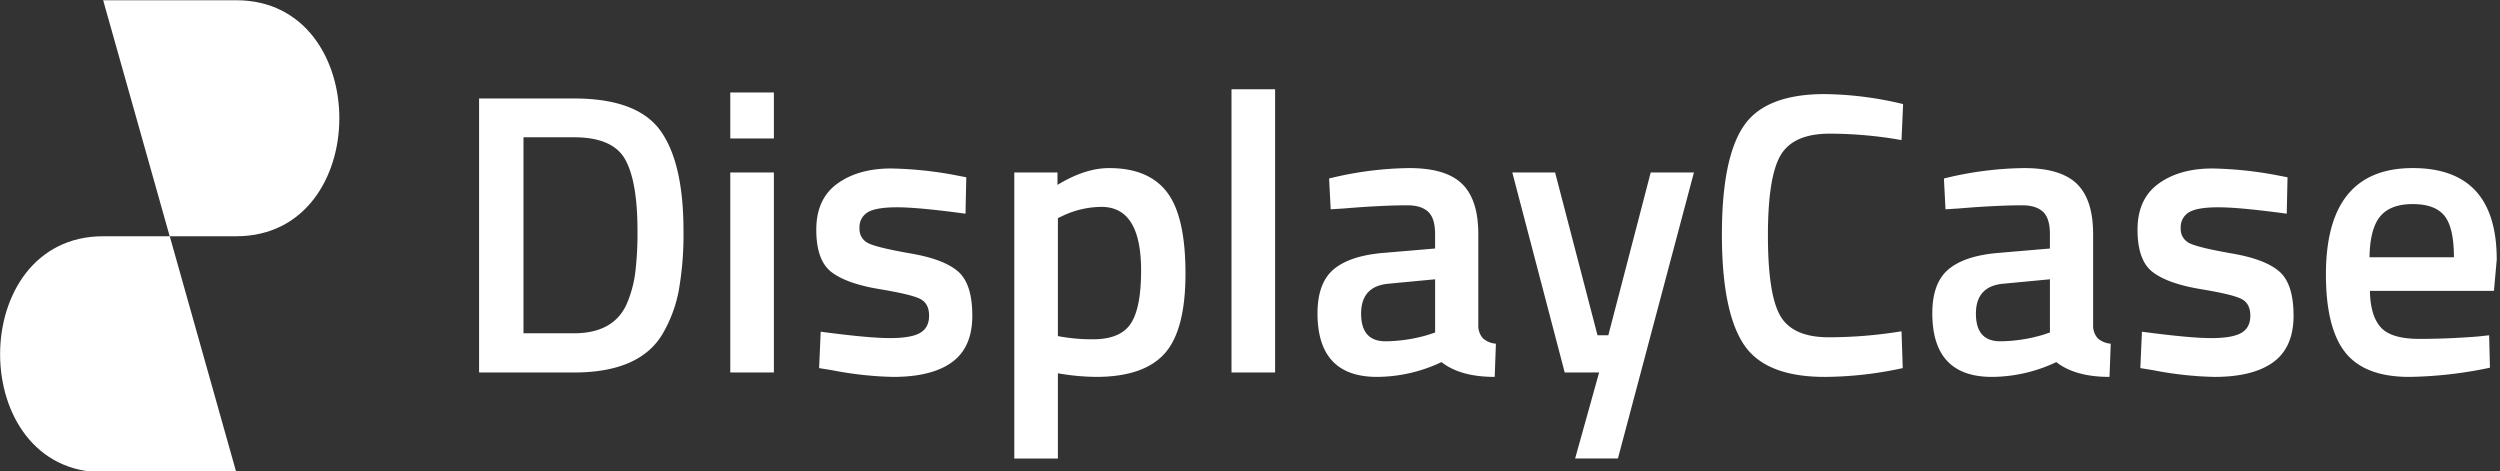
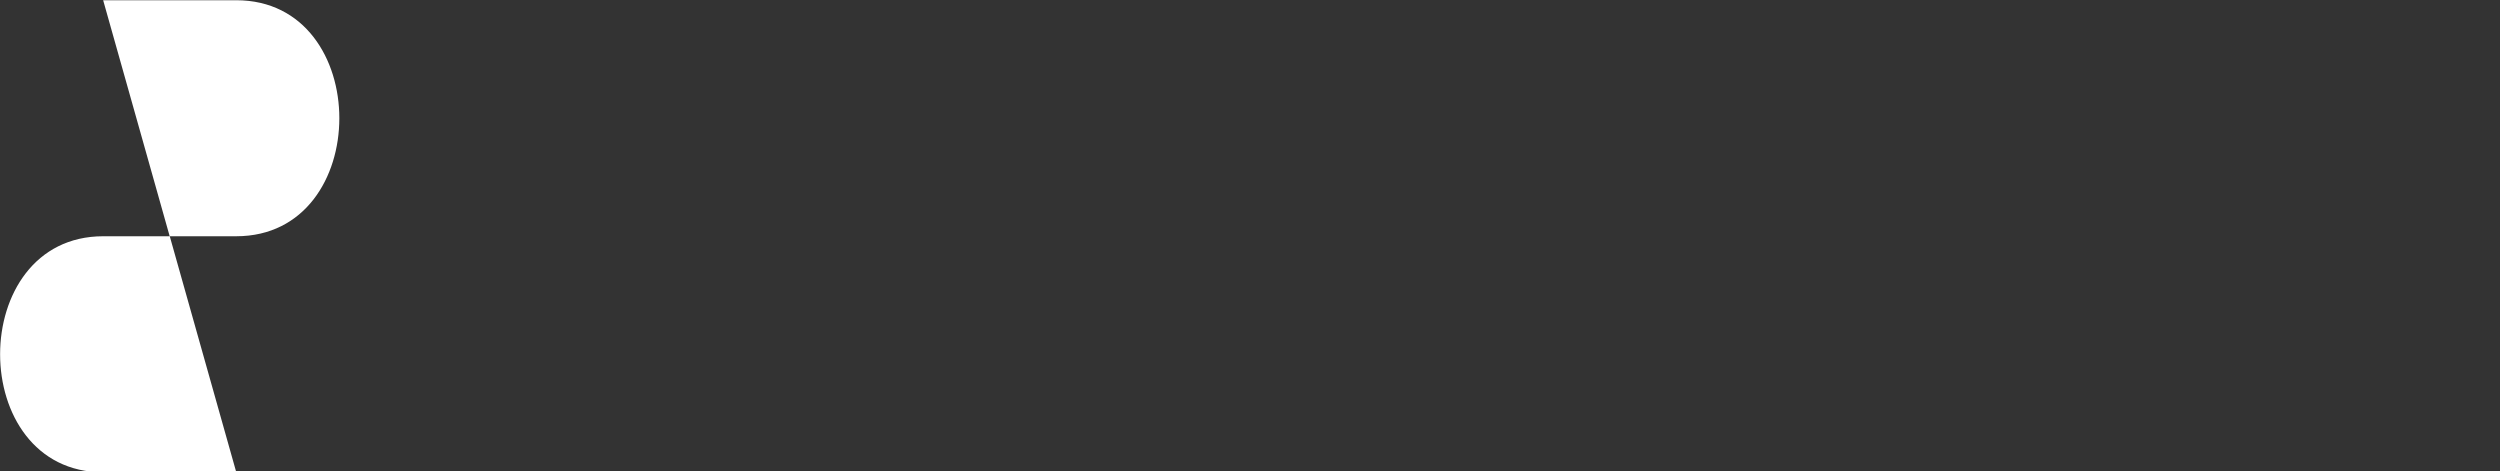
<svg xmlns="http://www.w3.org/2000/svg" width="944" height="178" viewBox="0 0 944 178">
  <rect x="0" y="0" width="944" height="178" fill="#333333" stroke="none" />
  <defs>
    <style>
      .cls-1 {
        fill: #fff;
        fill-rule: evenodd;
      }
    </style>
  </defs>
-   <path id="DisplayCase" class="cls-1" d="M250.229,126a50.8,50.8,0,0,0,6.117-16.54,121.643,121.643,0,0,0,1.738-22.279q0-25.829-8.761-37.913T216.7,37.186H180.9V140.654h35.8q24.923,0,33.532-14.652h0Zm-10.347-23.11a44.51,44.51,0,0,1-3.247,11.932q-4.984,11.028-19.938,11.027H197.665V51.838H216.7q14.649,0,19.334,8.308t4.682,27.037A124.238,124.238,0,0,1,239.882,102.892Zm52.337,37.762V65.13H275.755v75.524h16.464Zm0-88.363V34.921H275.755v17.37h16.464Zm72.653,14.652-4.682-.906a144.033,144.033,0,0,0-23.715-2.417q-12.387,0-20.316,5.74t-7.93,17.37q0,11.633,5.74,16.011t18.05,6.419q12.309,2.04,15.558,3.776t3.248,6.269q0,4.532-3.4,6.5t-11.4,1.963q-8.008,0-26.131-2.416l-0.6,13.745,4.682,0.755a134.176,134.176,0,0,0,23.261,2.568q14.65,0,22.28-5.589t7.628-17.521q0-11.931-5.287-16.615t-17.9-6.873q-12.613-2.188-16.011-3.852a5.869,5.869,0,0,1-3.4-5.74,6.476,6.476,0,0,1,3.1-5.966q3.094-1.887,11.1-1.888t25.829,2.417Zm34.589,106.186V140.956a88.618,88.618,0,0,0,14.349,1.359q17.974,0,25.9-8.761t7.93-30.285q0-21.524-6.948-30.662t-21.9-9.138q-9.063,0-19.485,6.344V65.13H383v108h16.464Zm31.418-70.992q0,14.2-3.928,20.089t-14.2,5.891a67.775,67.775,0,0,1-13.292-1.209V82.349l2.266-1.057a34.546,34.546,0,0,1,14.2-3.172q14.954,0,14.954,24.017h0Zm50.6,38.517V33.712H465.013V140.654h16.465Zm70.613-71.219q-6.119-5.965-19.939-5.966A131.327,131.327,0,0,0,501.867,67.4l0.6,11.631,4.833-.3q14.5-1.207,24.168-1.208,5.133,0,7.779,2.417t2.643,8.459v5.438L522.41,95.491q-12.688,1.058-18.8,6.193T497.487,118.3q0,24.016,22.506,24.016a57.451,57.451,0,0,0,24.319-5.589q7.1,5.591,20.089,5.589l0.453-12.537a8.368,8.368,0,0,1-4.909-2.039,7.169,7.169,0,0,1-1.737-4.909V88.391Q558.208,75.4,552.091,69.435ZM541.9,105.46v20.089l-2.719.906a58.331,58.331,0,0,1-16.011,2.417q-9.214,0-9.214-10.422t10.422-11.329Zm48.938,35.194h12.99l-9.063,32.475h16.162l28.7-108H623.308L607.3,126.606h-4.078L587.208,65.13H571.046Zm127.633-1.662-0.453-13.9a170.688,170.688,0,0,1-27.491,2.265q-13.593,0-18.276-8.081t-4.683-30.36q0-22.278,4.834-30.36t18.427-8.081A155.206,155.206,0,0,1,718.013,52.9l0.6-13.594a131.08,131.08,0,0,0-29.605-3.776q-22.509,0-30.663,12.159t-8.156,40.858q0,28.7,8.081,41.236t30.738,12.537a141.322,141.322,0,0,0,29.454-3.323h0Zm65.78-69.557q-6.118-5.965-19.939-5.966A131.313,131.313,0,0,0,734.023,67.4l0.6,11.631,4.833-.3q14.5-1.207,24.168-1.208,5.133,0,7.779,2.417t2.643,8.459v5.438l-19.485,1.662q-12.689,1.058-18.805,6.193T729.642,118.3q0,24.016,22.506,24.016a57.451,57.451,0,0,0,24.319-5.589q7.1,5.591,20.089,5.589l0.453-12.537a8.368,8.368,0,0,1-4.909-2.039,7.169,7.169,0,0,1-1.737-4.909V88.391Q790.363,75.4,784.246,69.435Zm-10.2,36.025v20.089l-2.719.906a58.325,58.325,0,0,1-16.011,2.417q-9.215,0-9.214-10.422t10.423-11.329Zm89.72-38.517-4.682-.906a144.033,144.033,0,0,0-23.715-2.417q-12.387,0-20.315,5.74t-7.93,17.37q0,11.633,5.739,16.011t18.05,6.419q12.31,2.04,15.558,3.776t3.248,6.269q0,4.532-3.4,6.5t-11.4,1.963q-8.007,0-26.131-2.416l-0.6,13.745,4.682,0.755a134.176,134.176,0,0,0,23.262,2.568q14.649,0,22.279-5.589t7.628-17.521q0-11.931-5.287-16.615t-17.9-6.873q-12.614-2.188-16.011-3.852a5.87,5.87,0,0,1-3.4-5.74,6.475,6.475,0,0,1,3.1-5.966q3.094-1.887,11.1-1.888t25.829,2.417Zm49.845,61.023q-10.726,0-14.652-4.381t-4.078-13.745H941.71l1.057-11.782q0-34.587-31.72-34.59-32.778,0-32.777,40.179,0,20.242,7.326,29.454t24.092,9.214a156.483,156.483,0,0,0,30.511-3.474l-0.3-12.235-4.229.453Q924.339,127.965,913.615,127.966ZM894.734,97.152q0.148-10.723,4-15.407t12.31-4.682q8.457,0,12.008,4.456t3.55,15.633H894.734Z" />
  <path id="DC" class="cls-1" d="M38.951,0.089H89.224c51.881,0,51.88,89.12-.006,89.12H64.074Zm50.273,178.24H38.951c-51.881,0-51.88-89.12.006-89.12H64.1Z" />
</svg>